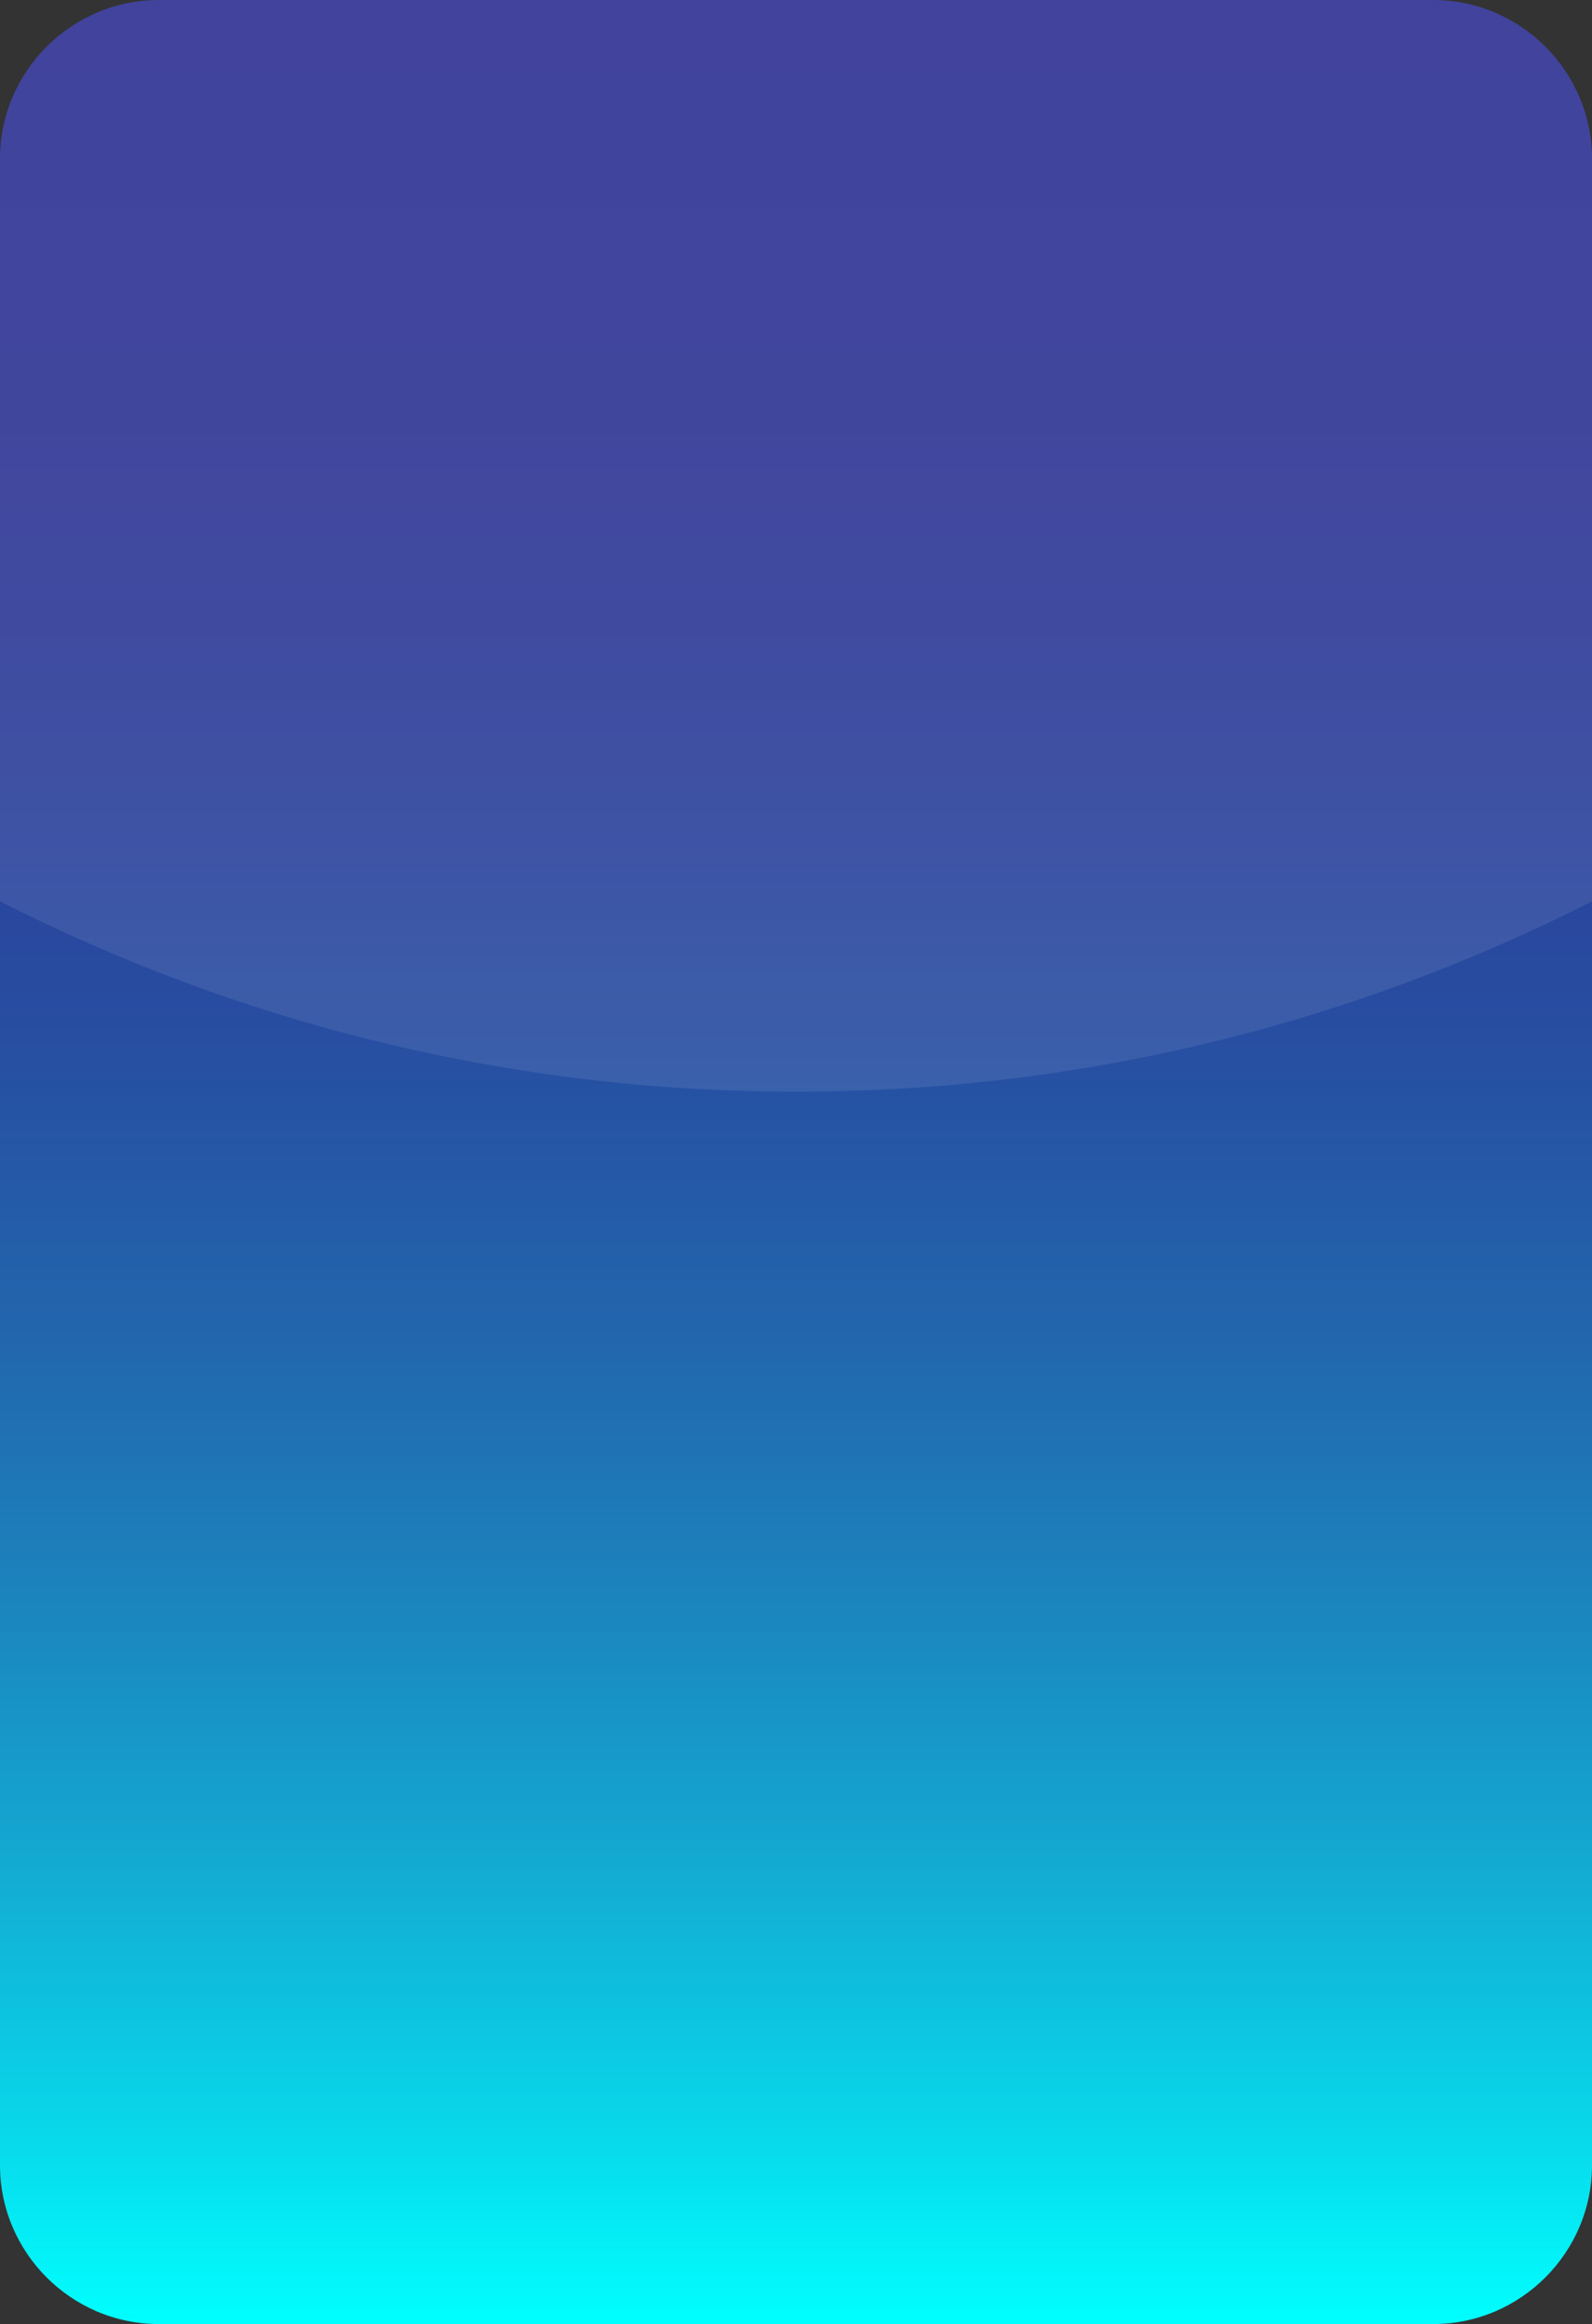
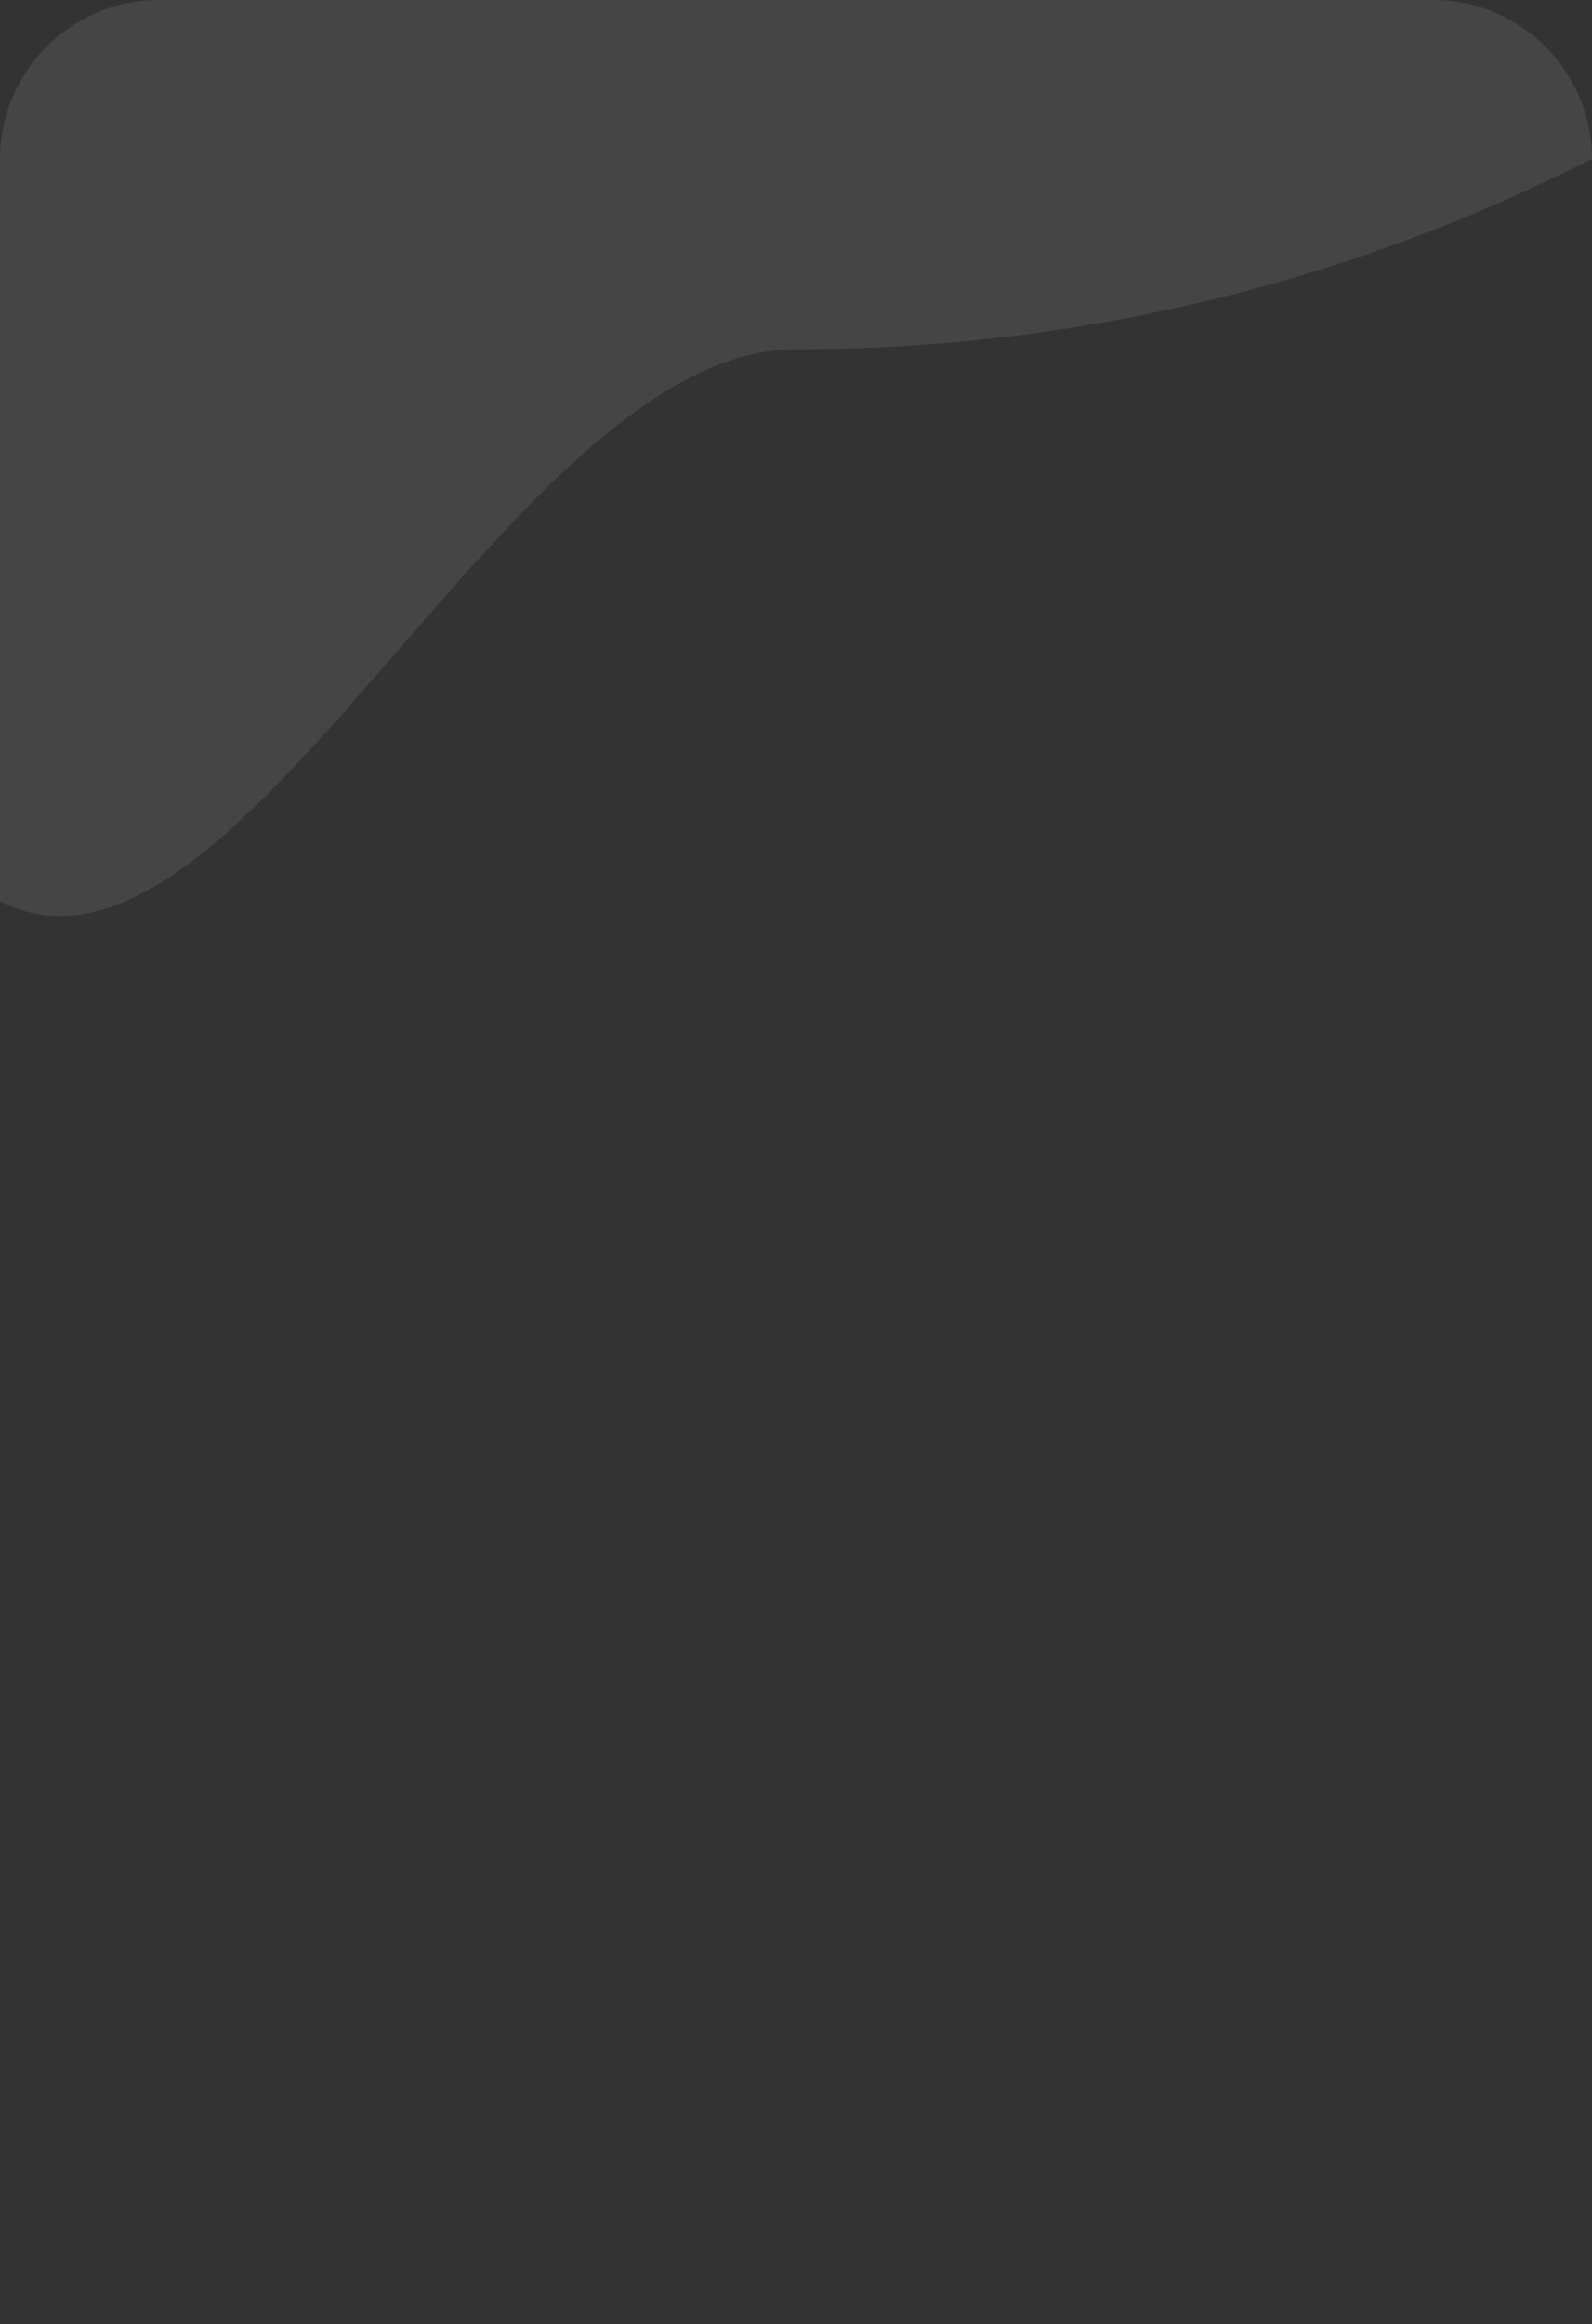
<svg xmlns="http://www.w3.org/2000/svg" version="1.1" x="0px" y="0px" width="169px" height="246.611px" viewBox="0 0 169 246.611" style="enable-background:new 0 0 169 246.611;" xml:space="preserve">
  <rect x="0" y="0" width="169" height="246.611" fill="#333333" stroke="none" />
  <style type="text/css">
	.st0{fill:url(#SVGID_1_);}
	.st1{opacity:0.1;fill:#F3EEF5;}
	.st2{fill:url(#SVGID_2_);}
</style>
  <defs>
</defs>
  <linearGradient id="SVGID_1_" gradientUnits="userSpaceOnUse" x1="84.5" y1="246.612" x2="84.5" y2="0">
    <stop offset="0" style="stop-color:#00FFFF" />
    <stop offset="0.087" style="stop-color:#09D6E9" />
    <stop offset="0.195" style="stop-color:#13ABD2" />
    <stop offset="0.308" style="stop-color:#1B85BE" />
    <stop offset="0.425" style="stop-color:#2266AE" />
    <stop offset="0.547" style="stop-color:#274FA2" />
    <stop offset="0.677" style="stop-color:#2B3E99" />
    <stop offset="0.82" style="stop-color:#2D3494" />
    <stop offset="1" style="stop-color:#2E3192" />
  </linearGradient>
-   <path class="st0" d="M152.148,246.611H16.852C7.583,246.611,0,239.028,0,229.76V16.852C0,7.583,7.583,0,16.852,0h135.297  C161.417,0,169,7.583,169,16.852V229.76C169,239.028,161.417,246.611,152.148,246.611z" />
-   <path class="st1" d="M169,16.86v78.78c-25.37,12.92-54.08,20.2-84.5,20.2S25.37,108.56,0,95.64V16.86C0,7.59,7.58,0,16.85,0h135.3  C161.42,0,169,7.59,169,16.86z" />
+   <path class="st1" d="M169,16.86c-25.37,12.92-54.08,20.2-84.5,20.2S25.37,108.56,0,95.64V16.86C0,7.59,7.58,0,16.85,0h135.3  C161.42,0,169,7.59,169,16.86z" />
</svg>